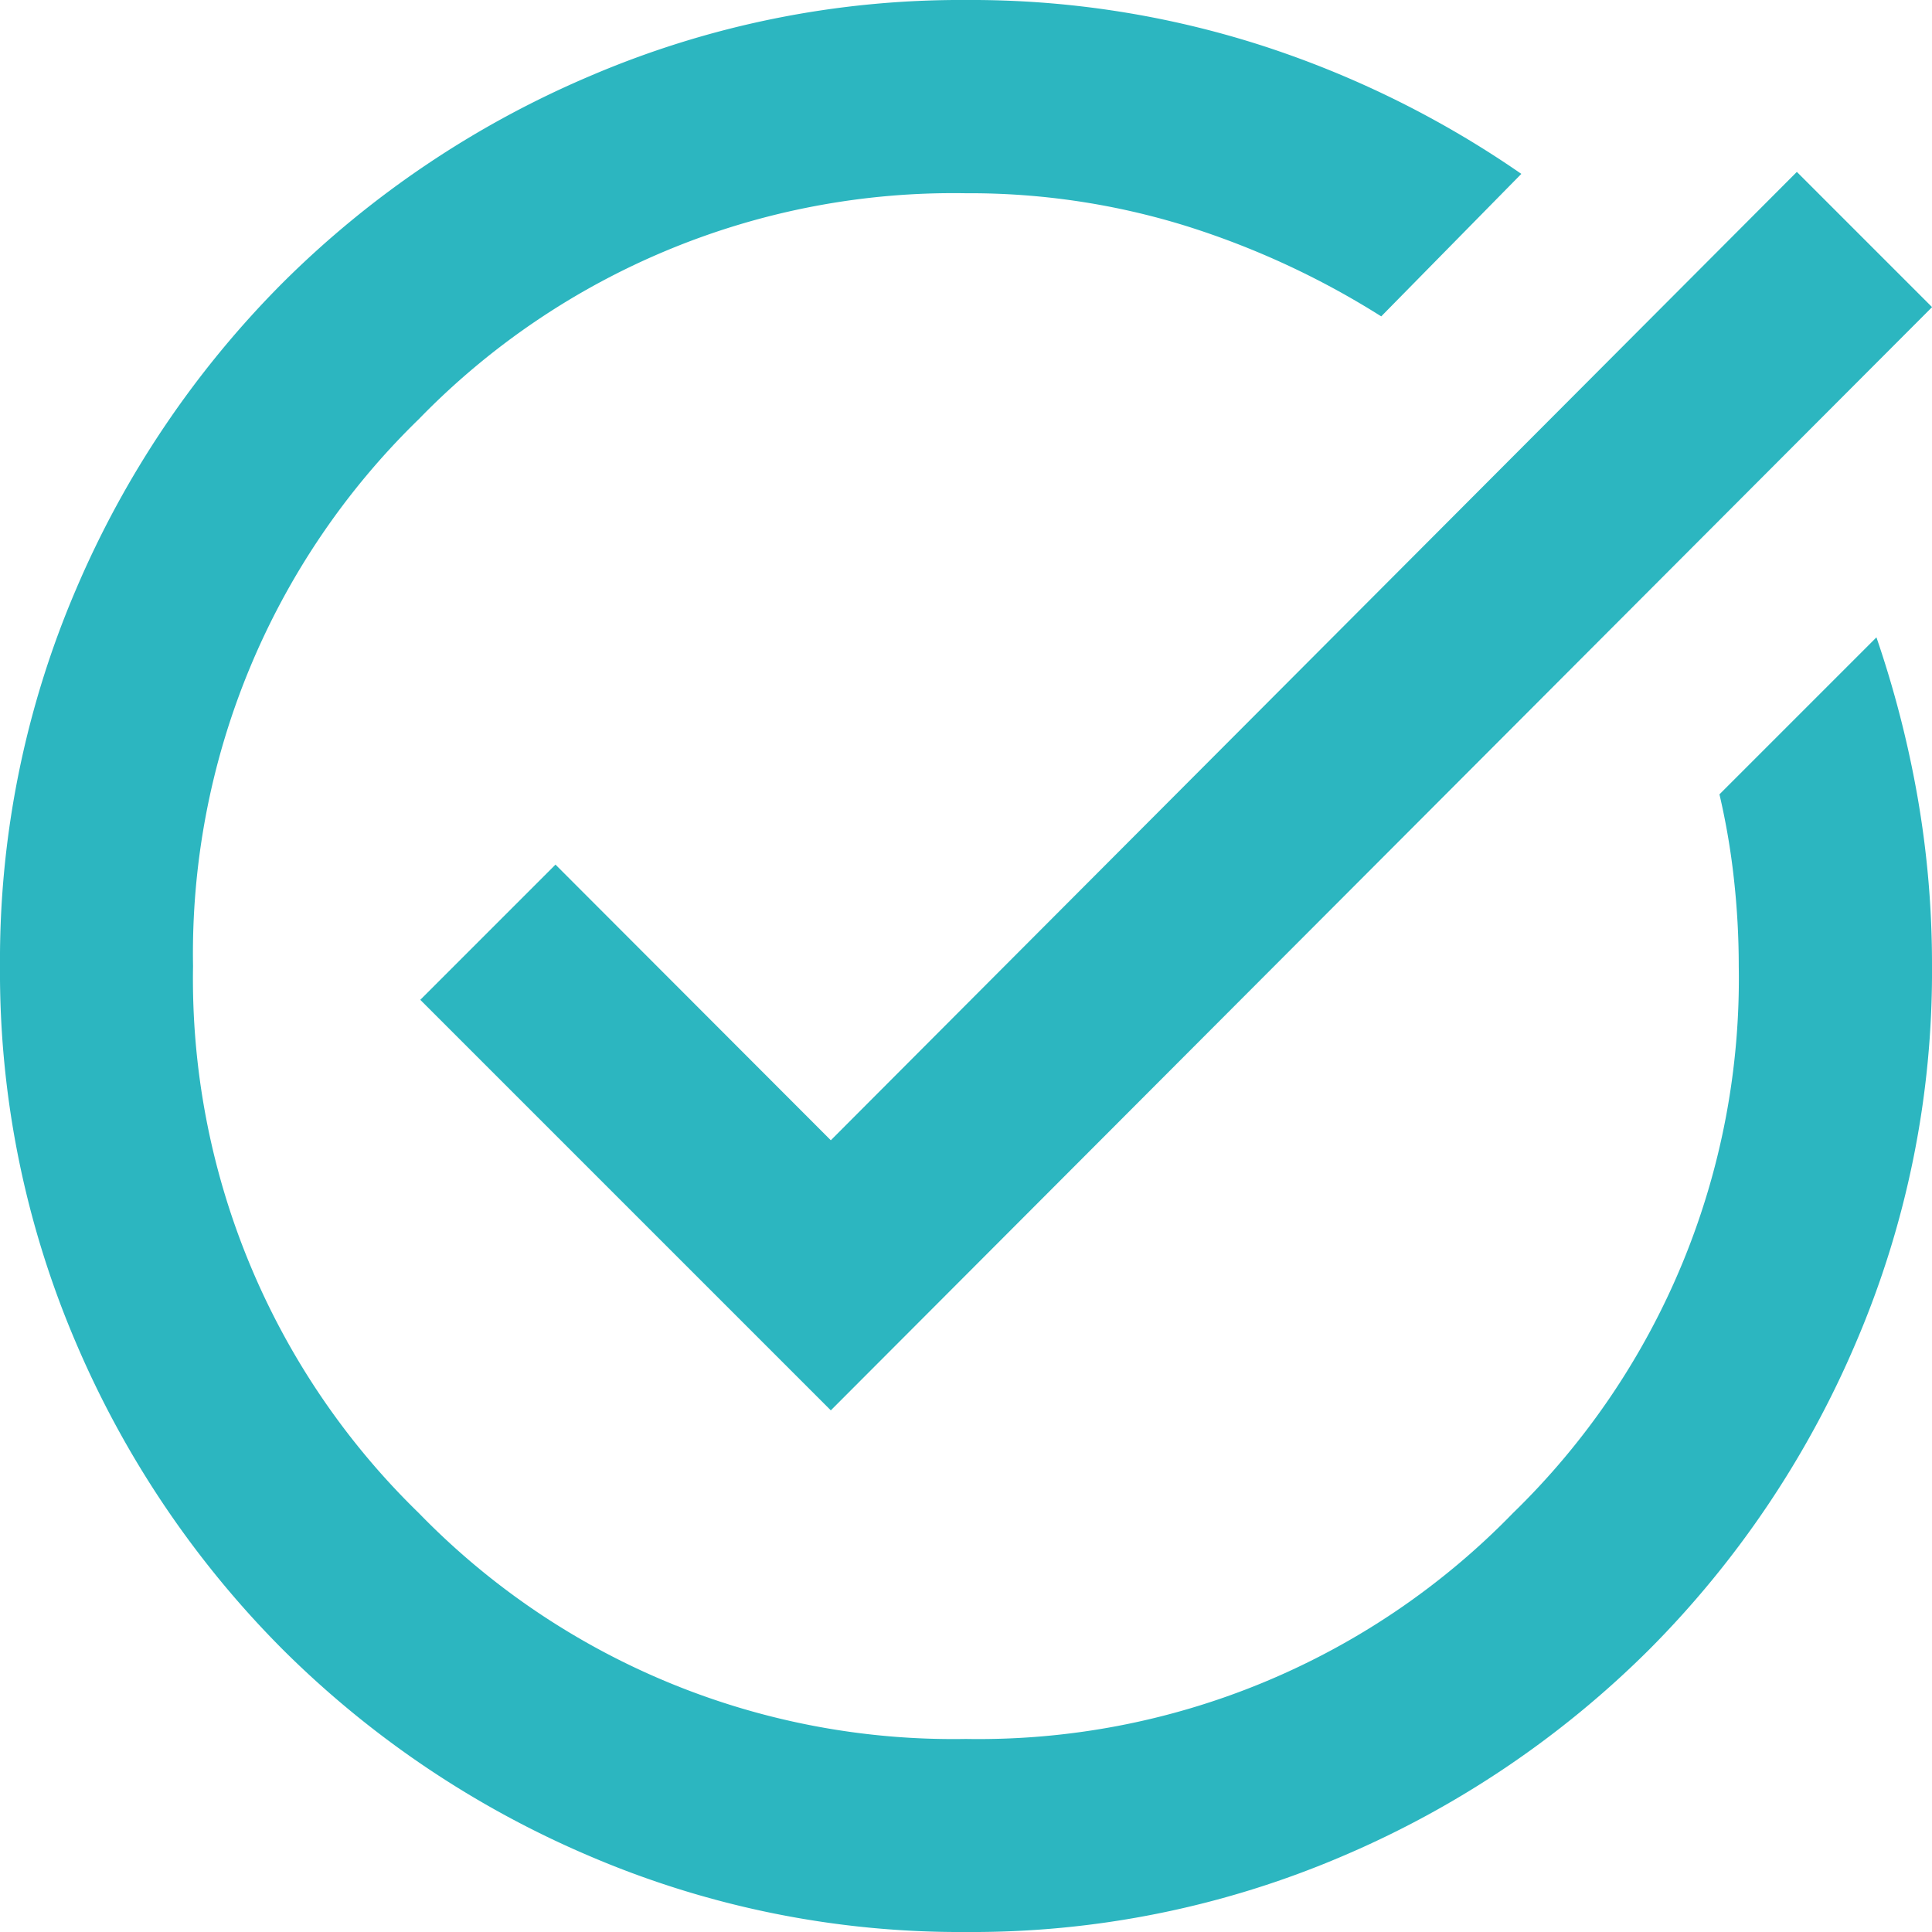
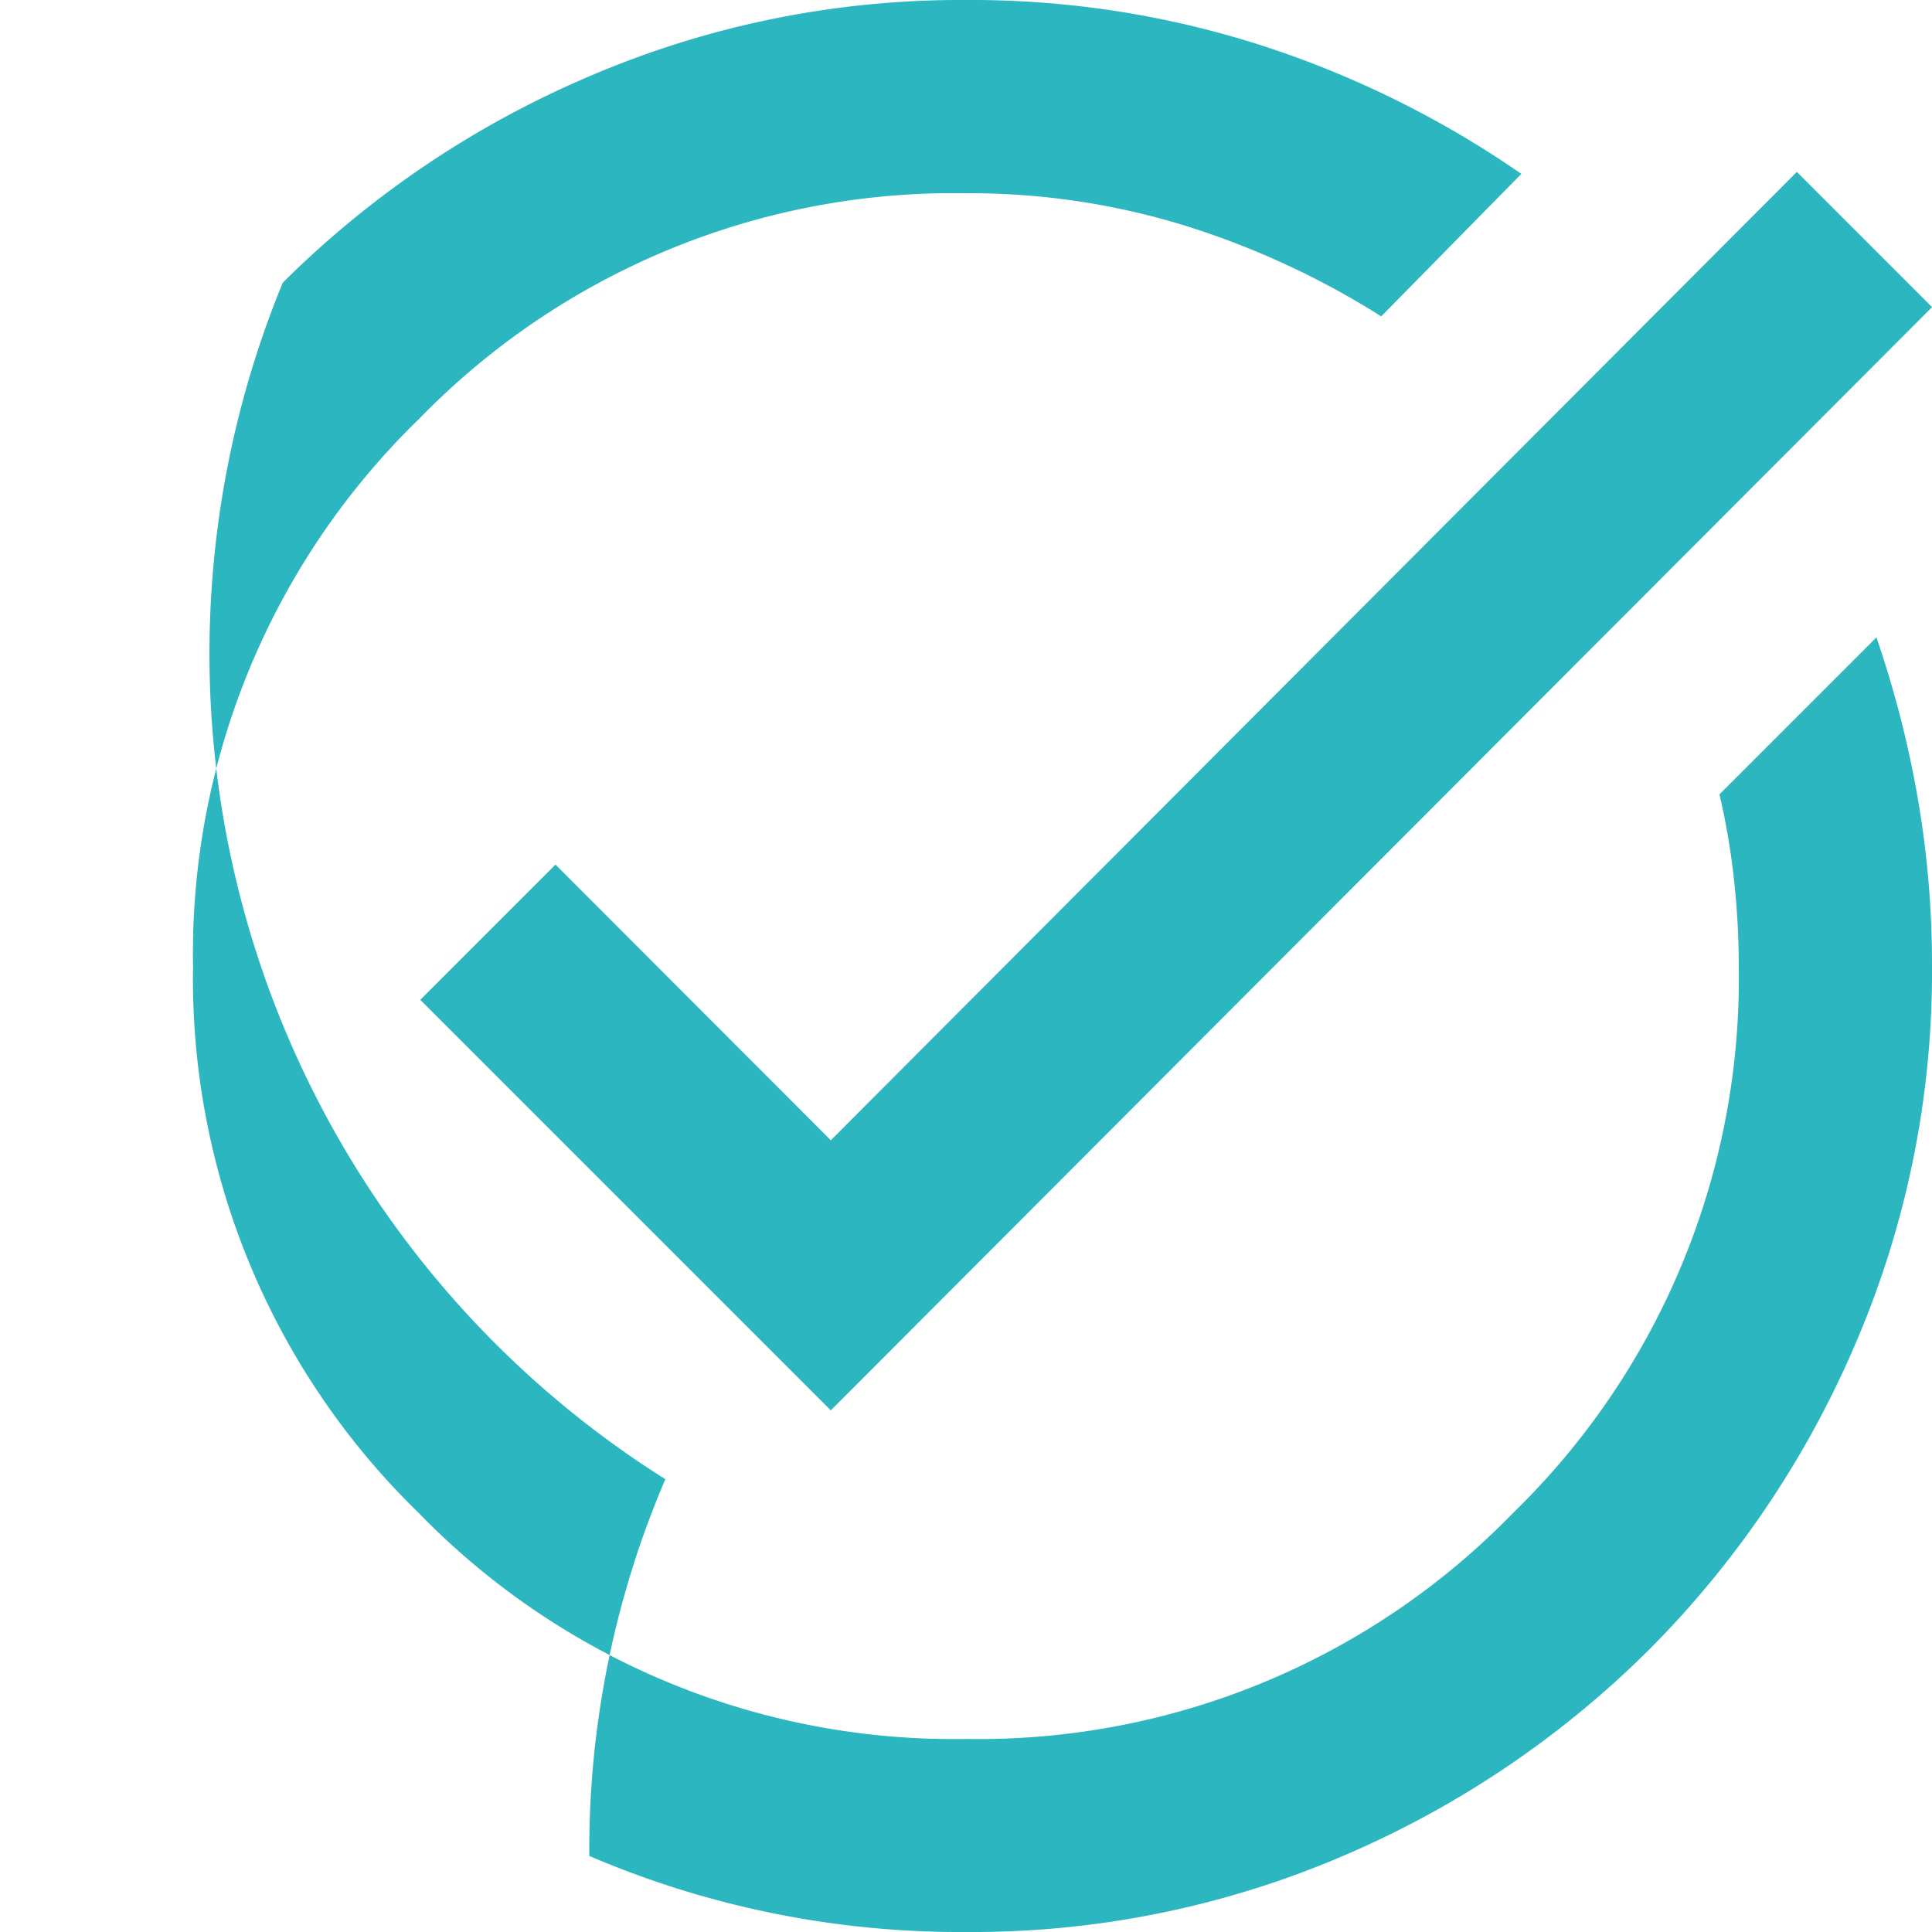
<svg xmlns="http://www.w3.org/2000/svg" width="27.333" height="27.333" viewBox="0 0 27.333 27.333">
-   <path id="task_alt_FILL0_wght400_GRAD0_opsz24" d="M93.667-852.667a13.308,13.308,0,0,1-5.33-1.076A13.8,13.8,0,0,1,84-856.664,13.8,13.8,0,0,1,81.076-861,13.308,13.308,0,0,1,80-866.333a13.308,13.308,0,0,1,1.076-5.33A13.8,13.8,0,0,1,84-876a13.8,13.8,0,0,1,4.339-2.921A13.307,13.307,0,0,1,93.667-880a13.416,13.416,0,0,1,4.2.649,14.043,14.043,0,0,1,3.656,1.811l-1.982,2.016a11.755,11.755,0,0,0-2.767-1.281,10.321,10.321,0,0,0-3.109-.461,10.54,10.54,0,0,0-7.739,3.195,10.54,10.54,0,0,0-3.195,7.739,10.54,10.54,0,0,0,3.195,7.739,10.54,10.54,0,0,0,7.739,3.195,10.54,10.54,0,0,0,7.739-3.195,10.54,10.54,0,0,0,3.195-7.739,11.132,11.132,0,0,0-.068-1.23,10.073,10.073,0,0,0-.205-1.2l2.221-2.221a14.88,14.88,0,0,1,.581,2.255,13.738,13.738,0,0,1,.205,2.392,13.308,13.308,0,0,1-1.076,5.33,13.8,13.8,0,0,1-2.921,4.339A13.8,13.8,0,0,1,99-853.743,13.308,13.308,0,0,1,93.667-852.667Zm-1.913-7.38-5.808-5.808,1.913-1.913,3.895,3.9,13.667-13.7,1.913,1.913Z" transform="translate(-80 880)" fill="#2cb6c0" />
+   <path id="task_alt_FILL0_wght400_GRAD0_opsz24" d="M93.667-852.667a13.308,13.308,0,0,1-5.33-1.076a13.308,13.308,0,0,1,1.076-5.33A13.8,13.8,0,0,1,84-876a13.8,13.8,0,0,1,4.339-2.921A13.307,13.307,0,0,1,93.667-880a13.416,13.416,0,0,1,4.2.649,14.043,14.043,0,0,1,3.656,1.811l-1.982,2.016a11.755,11.755,0,0,0-2.767-1.281,10.321,10.321,0,0,0-3.109-.461,10.54,10.54,0,0,0-7.739,3.195,10.54,10.54,0,0,0-3.195,7.739,10.54,10.54,0,0,0,3.195,7.739,10.54,10.54,0,0,0,7.739,3.195,10.54,10.54,0,0,0,7.739-3.195,10.54,10.54,0,0,0,3.195-7.739,11.132,11.132,0,0,0-.068-1.23,10.073,10.073,0,0,0-.205-1.2l2.221-2.221a14.88,14.88,0,0,1,.581,2.255,13.738,13.738,0,0,1,.205,2.392,13.308,13.308,0,0,1-1.076,5.33,13.8,13.8,0,0,1-2.921,4.339A13.8,13.8,0,0,1,99-853.743,13.308,13.308,0,0,1,93.667-852.667Zm-1.913-7.38-5.808-5.808,1.913-1.913,3.895,3.9,13.667-13.7,1.913,1.913Z" transform="translate(-80 880)" fill="#2cb6c0" />
</svg>